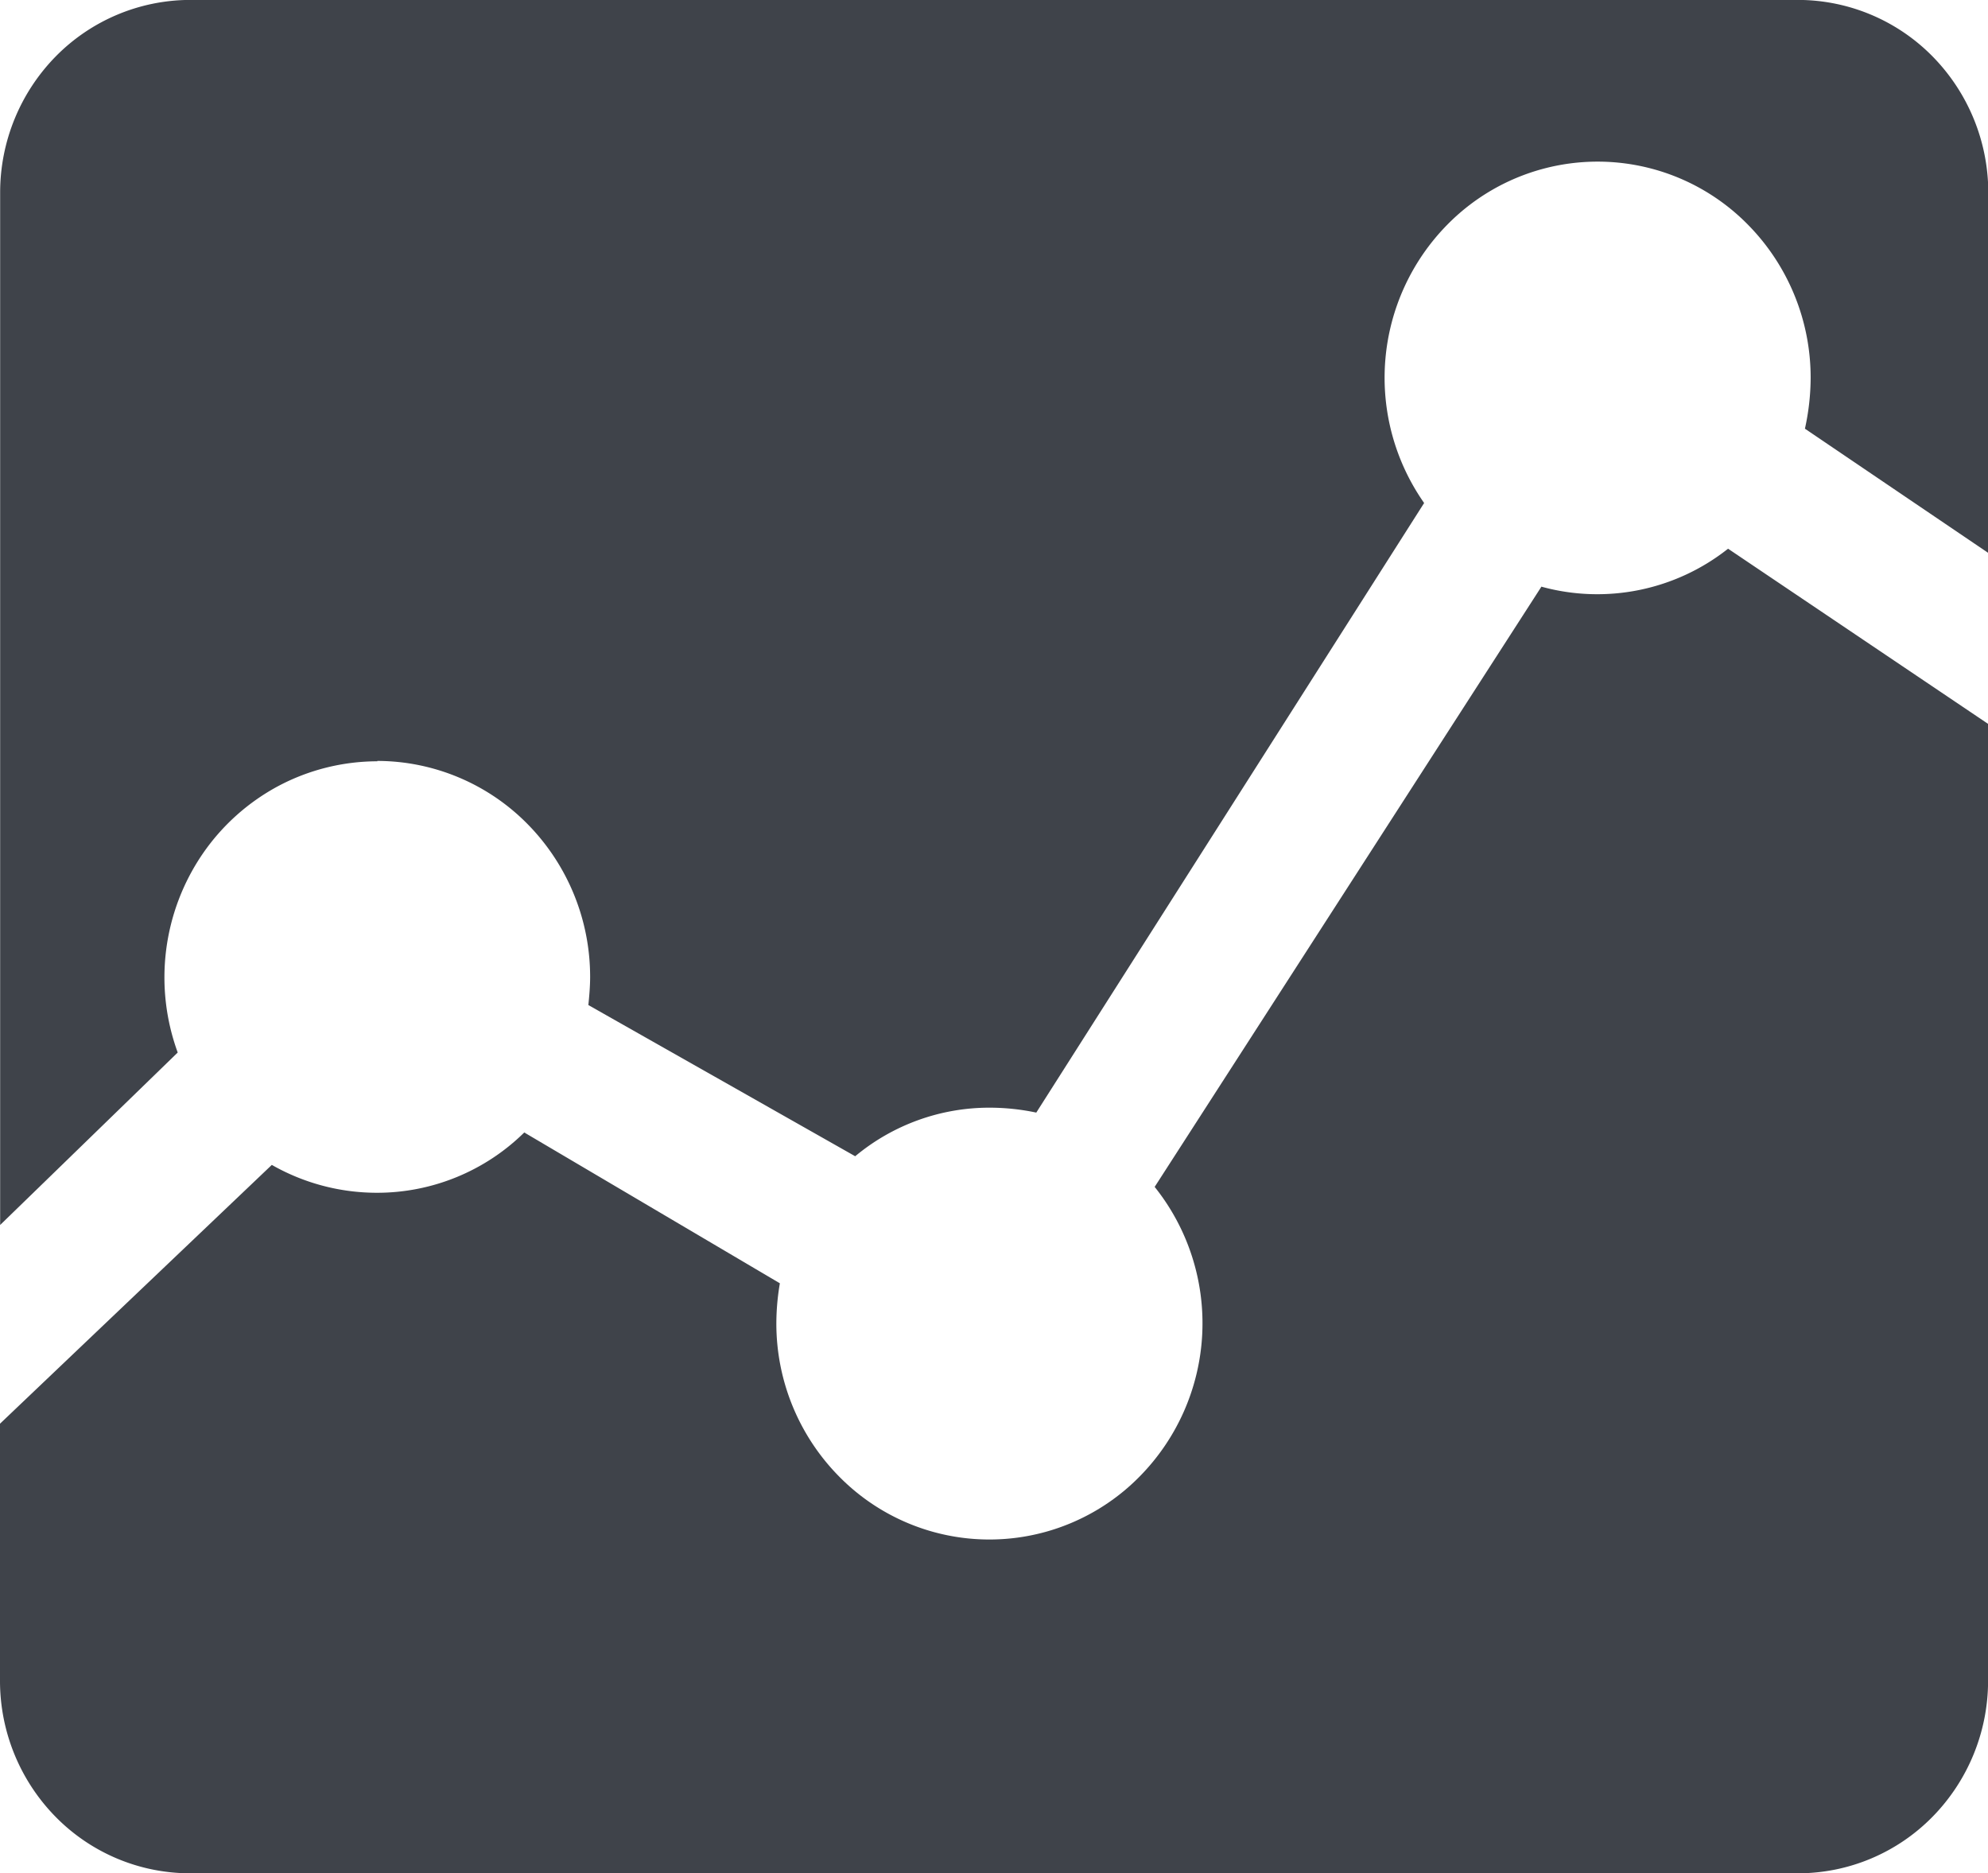
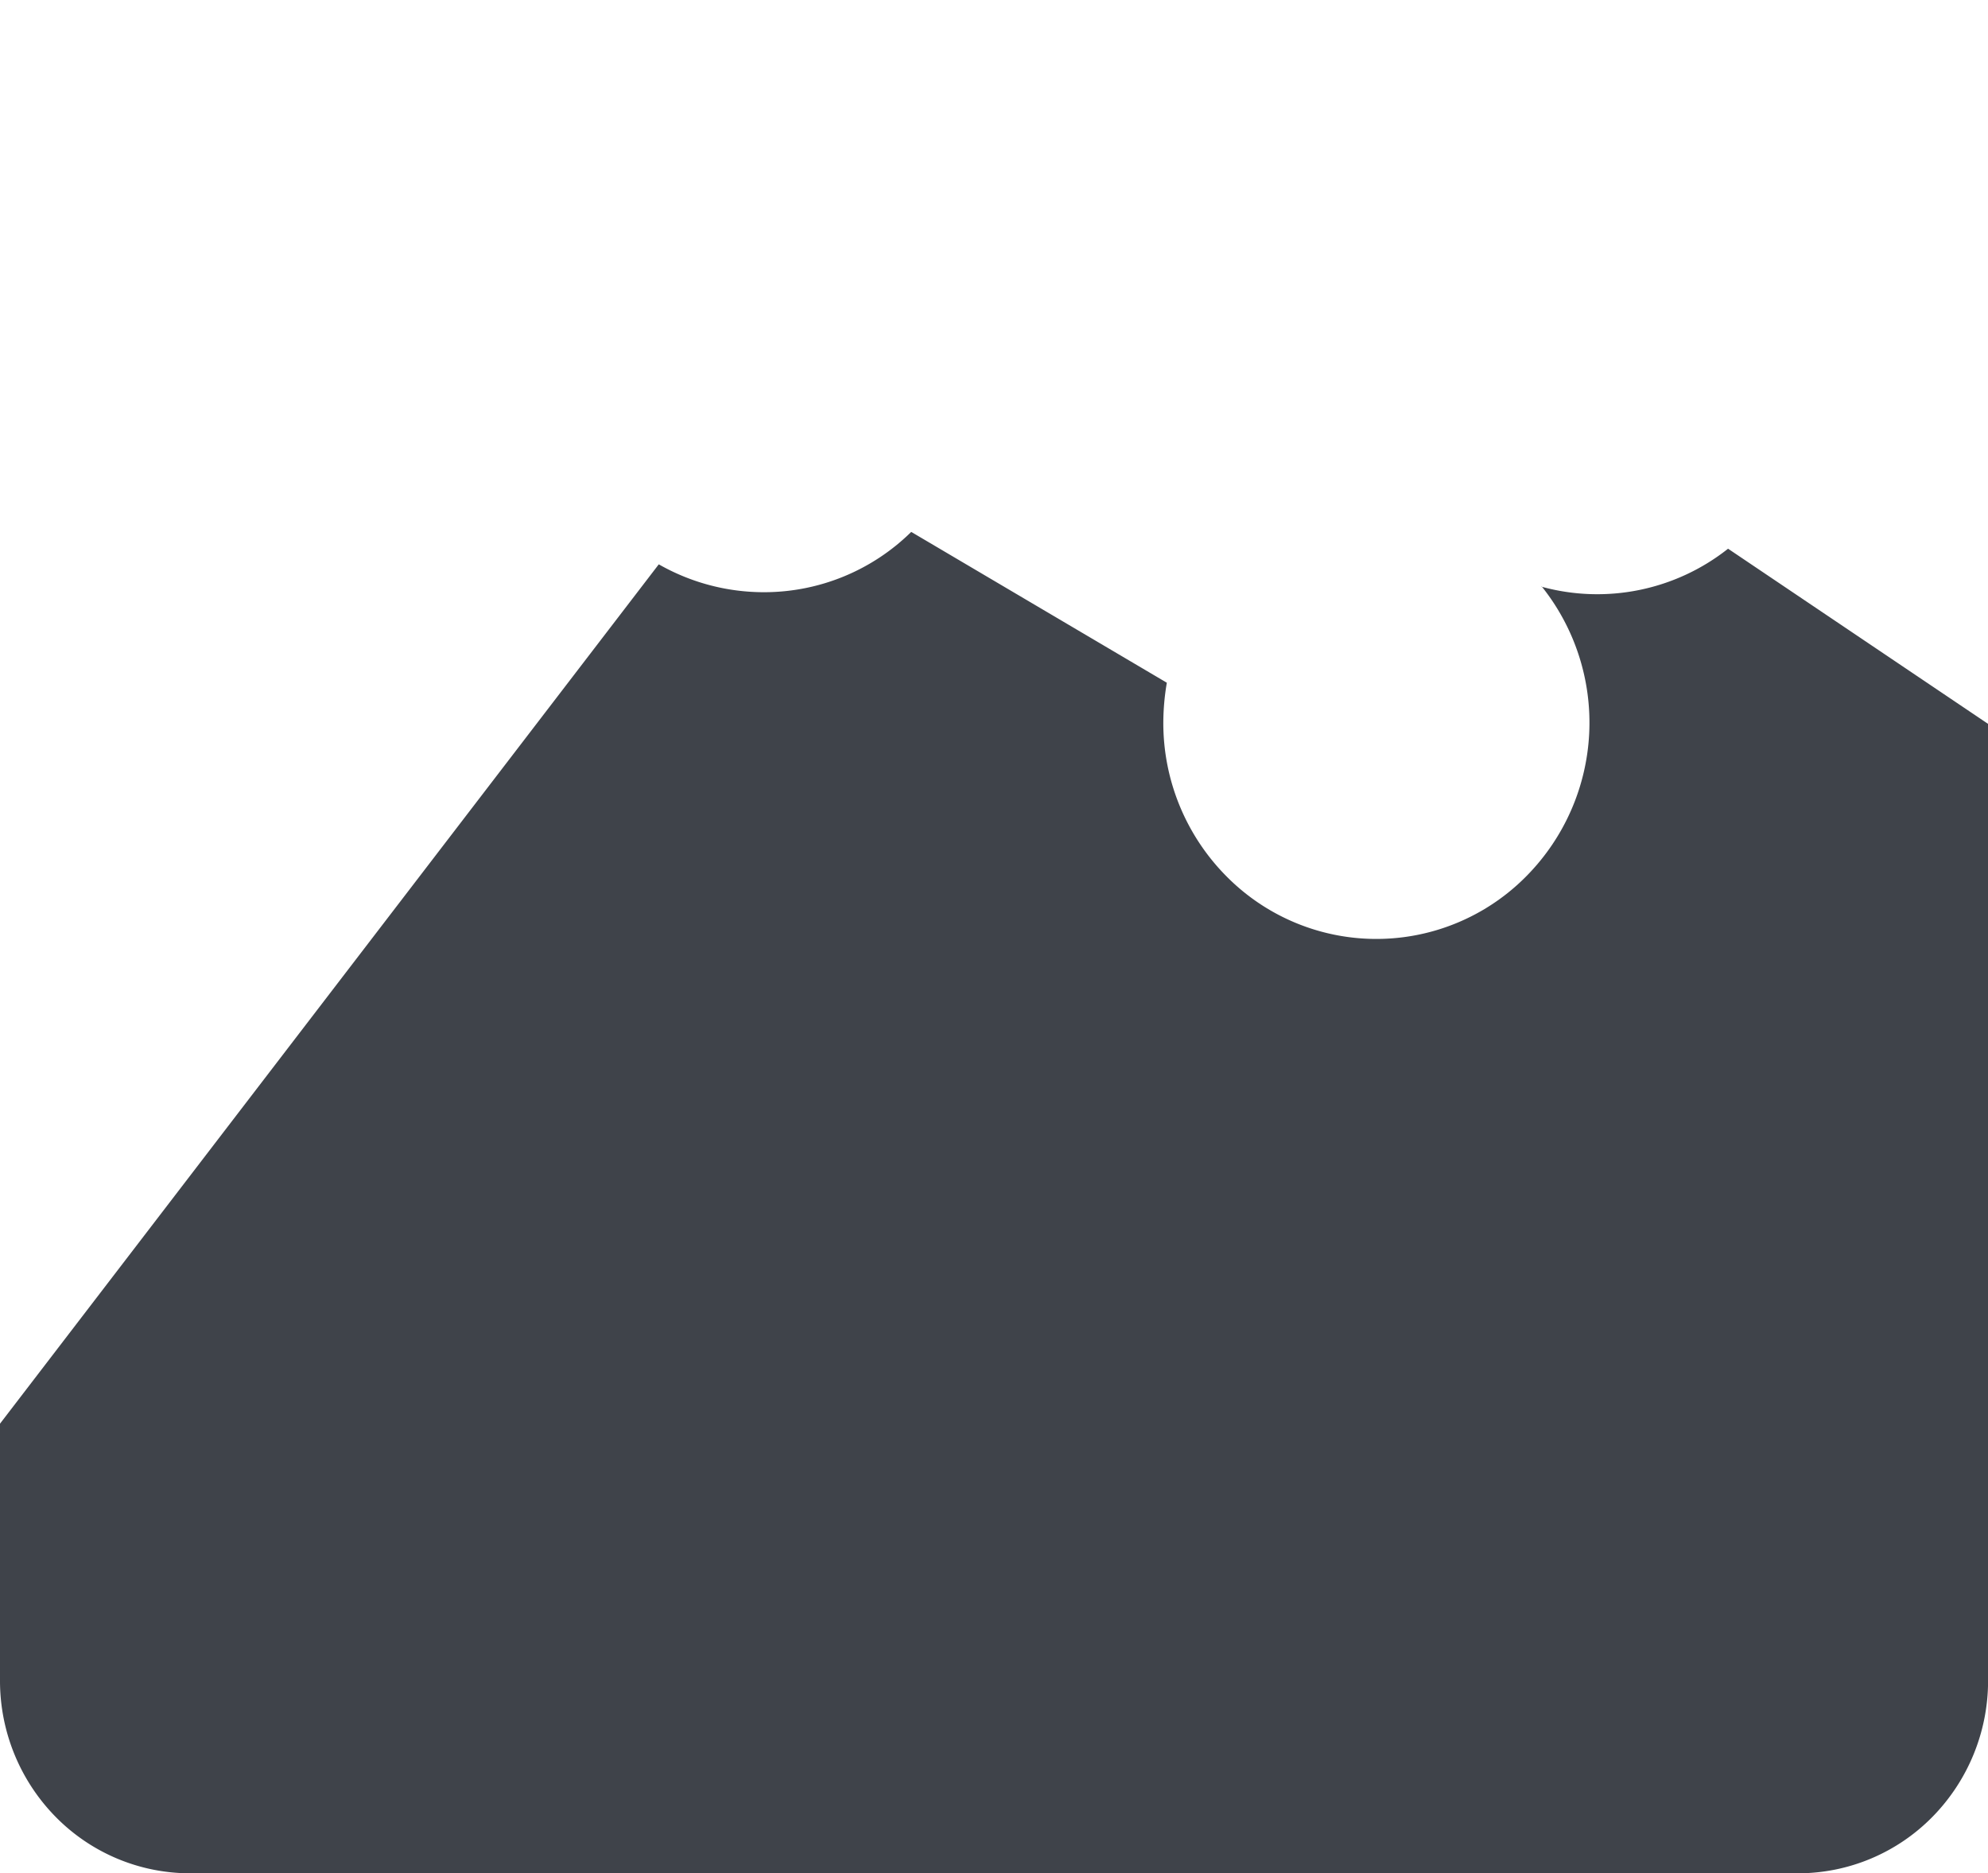
<svg xmlns="http://www.w3.org/2000/svg" id="modern3" width="27.105" height="25.537" viewBox="0 0 27.105 25.537">
-   <path id="Контур_17887" data-name="Контур 17887" d="M43.019,182.2l-5.276,8.187a2.975,2.975,0,0,1-.2,3.943,2.873,2.873,0,0,1-4.107,0,2.966,2.966,0,0,1-.851-2.083,3.275,3.275,0,0,1,.048-.546l-3.485-2.056a2.859,2.859,0,0,1-2.014.822,2.893,2.893,0,0,1-1.428-.38L22,193.615v3.51a2.646,2.646,0,0,0,.759,1.85,2.57,2.57,0,0,0,1.823.769H46.524a2.57,2.57,0,0,0,1.823-.769,2.646,2.646,0,0,0,.759-1.85v-13.05l-3.545-2.388a2.873,2.873,0,0,1-2.547.517Z" transform="translate(-22 -174.207)" fill="#3f434a" />
-   <path id="Контур_17888" data-name="Контур 17888" d="M27.143,187.374a2.882,2.882,0,0,1,2.052.864,2.967,2.967,0,0,1,.85,2.082c0,.129-.012.262-.024.382l3.638,2.061a2.857,2.857,0,0,1,1.84-.662,3.086,3.086,0,0,1,.629.067l5.288-8.31a2.974,2.974,0,0,1,.312-3.79,2.873,2.873,0,0,1,4.107,0,2.969,2.969,0,0,1,.851,2.083,3.257,3.257,0,0,1-.078.694l2.5,1.694v-4.917a2.65,2.65,0,0,0-.758-1.85A2.578,2.578,0,0,0,46.521,177H24.583a2.577,2.577,0,0,0-1.823.769,2.649,2.649,0,0,0-.759,1.85V193.7l2.421-2.351a2.984,2.984,0,0,1,.339-2.707,2.926,2.926,0,0,1,1.039-.929,2.886,2.886,0,0,1,1.345-.334Z" transform="translate(-21.999 -177.001)" fill="#3f434a" />
+   <path id="Контур_17887" data-name="Контур 17887" d="M43.019,182.2a2.975,2.975,0,0,1-.2,3.943,2.873,2.873,0,0,1-4.107,0,2.966,2.966,0,0,1-.851-2.083,3.275,3.275,0,0,1,.048-.546l-3.485-2.056a2.859,2.859,0,0,1-2.014.822,2.893,2.893,0,0,1-1.428-.38L22,193.615v3.51a2.646,2.646,0,0,0,.759,1.85,2.57,2.57,0,0,0,1.823.769H46.524a2.57,2.57,0,0,0,1.823-.769,2.646,2.646,0,0,0,.759-1.85v-13.05l-3.545-2.388a2.873,2.873,0,0,1-2.547.517Z" transform="translate(-22 -174.207)" fill="#3f434a" />
</svg>